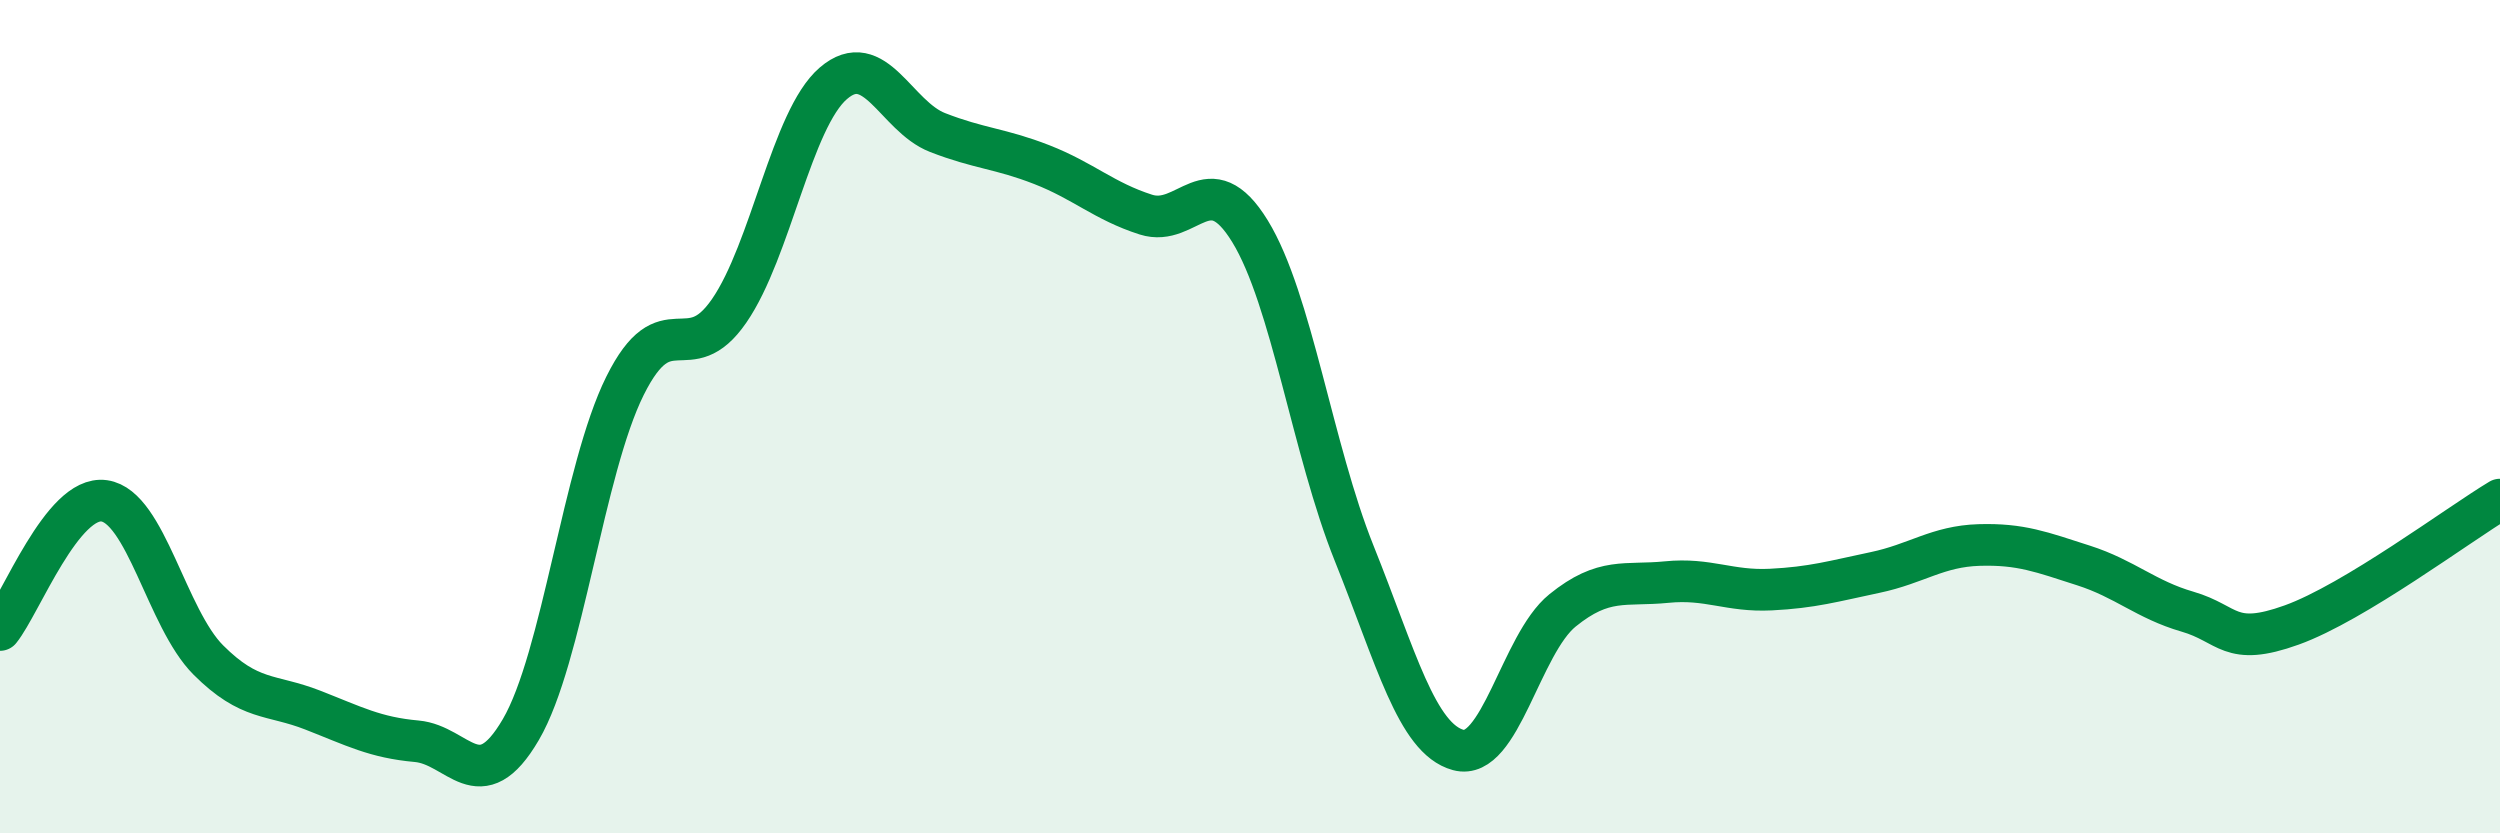
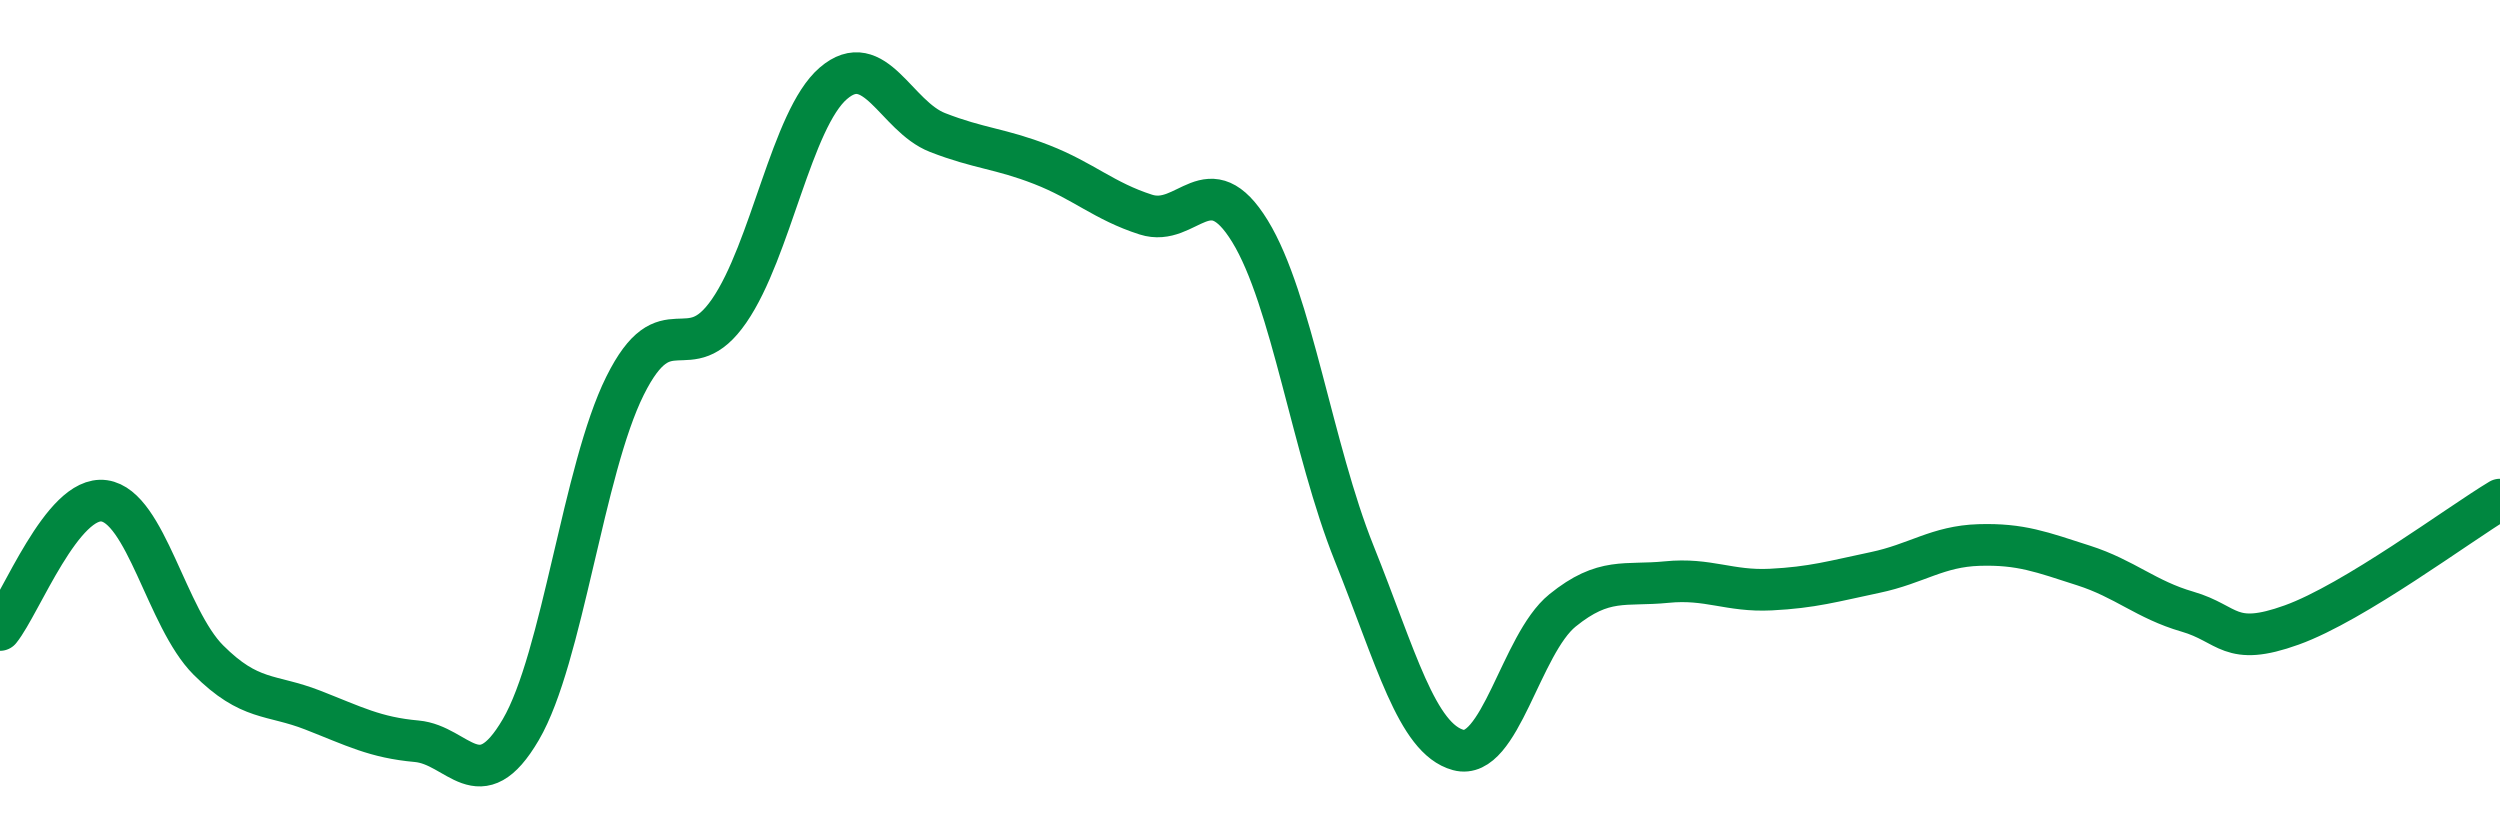
<svg xmlns="http://www.w3.org/2000/svg" width="60" height="20" viewBox="0 0 60 20">
-   <path d="M 0,15.12 C 0.5,14.5 1.5,11.88 2.5,12.02 C 3.5,12.16 4,14.84 5,15.84 C 6,16.84 6.5,16.65 7.5,17.04 C 8.5,17.43 9,17.7 10,17.79 C 11,17.88 11.5,19.22 12.5,17.51 C 13.5,15.8 14,11.27 15,9.26 C 16,7.25 16.5,8.91 17.5,7.46 C 18.5,6.01 19,2.86 20,2 C 21,1.14 21.5,2.79 22.5,3.18 C 23.5,3.57 24,3.56 25,3.95 C 26,4.34 26.5,4.83 27.5,5.15 C 28.5,5.47 29,3.92 30,5.55 C 31,7.18 31.5,10.79 32.5,13.28 C 33.5,15.77 34,17.73 35,18 C 36,18.27 36.5,15.46 37.5,14.65 C 38.5,13.84 39,14.07 40,13.97 C 41,13.87 41.5,14.2 42.5,14.15 C 43.5,14.1 44,13.95 45,13.74 C 46,13.53 46.5,13.11 47.5,13.08 C 48.5,13.05 49,13.25 50,13.57 C 51,13.89 51.5,14.39 52.5,14.68 C 53.5,14.97 53.5,15.54 55,15 C 56.5,14.46 59,12.59 60,11.99L60 20L0 20Z" fill="#008740" opacity="0.1" stroke-linecap="round" stroke-linejoin="round" />
  <path d="M 0,15.12 C 0.5,14.5 1.5,11.88 2.5,12.02 C 3.5,12.16 4,14.84 5,15.84 C 6,16.84 6.5,16.65 7.5,17.04 C 8.5,17.43 9,17.7 10,17.79 C 11,17.88 11.5,19.22 12.5,17.51 C 13.5,15.8 14,11.27 15,9.26 C 16,7.25 16.5,8.91 17.5,7.46 C 18.5,6.01 19,2.86 20,2 C 21,1.14 21.5,2.79 22.5,3.18 C 23.5,3.57 24,3.56 25,3.95 C 26,4.34 26.5,4.83 27.5,5.15 C 28.5,5.47 29,3.92 30,5.55 C 31,7.18 31.5,10.79 32.5,13.28 C 33.5,15.77 34,17.73 35,18 C 36,18.27 36.5,15.46 37.5,14.65 C 38.5,13.84 39,14.07 40,13.97 C 41,13.87 41.5,14.2 42.5,14.15 C 43.5,14.1 44,13.95 45,13.74 C 46,13.53 46.5,13.11 47.5,13.08 C 48.5,13.05 49,13.25 50,13.57 C 51,13.89 51.5,14.39 52.5,14.68 C 53.5,14.97 53.5,15.54 55,15 C 56.5,14.46 59,12.59 60,11.99" stroke="#008740" stroke-width="1" fill="none" stroke-linecap="round" stroke-linejoin="round" />
</svg>